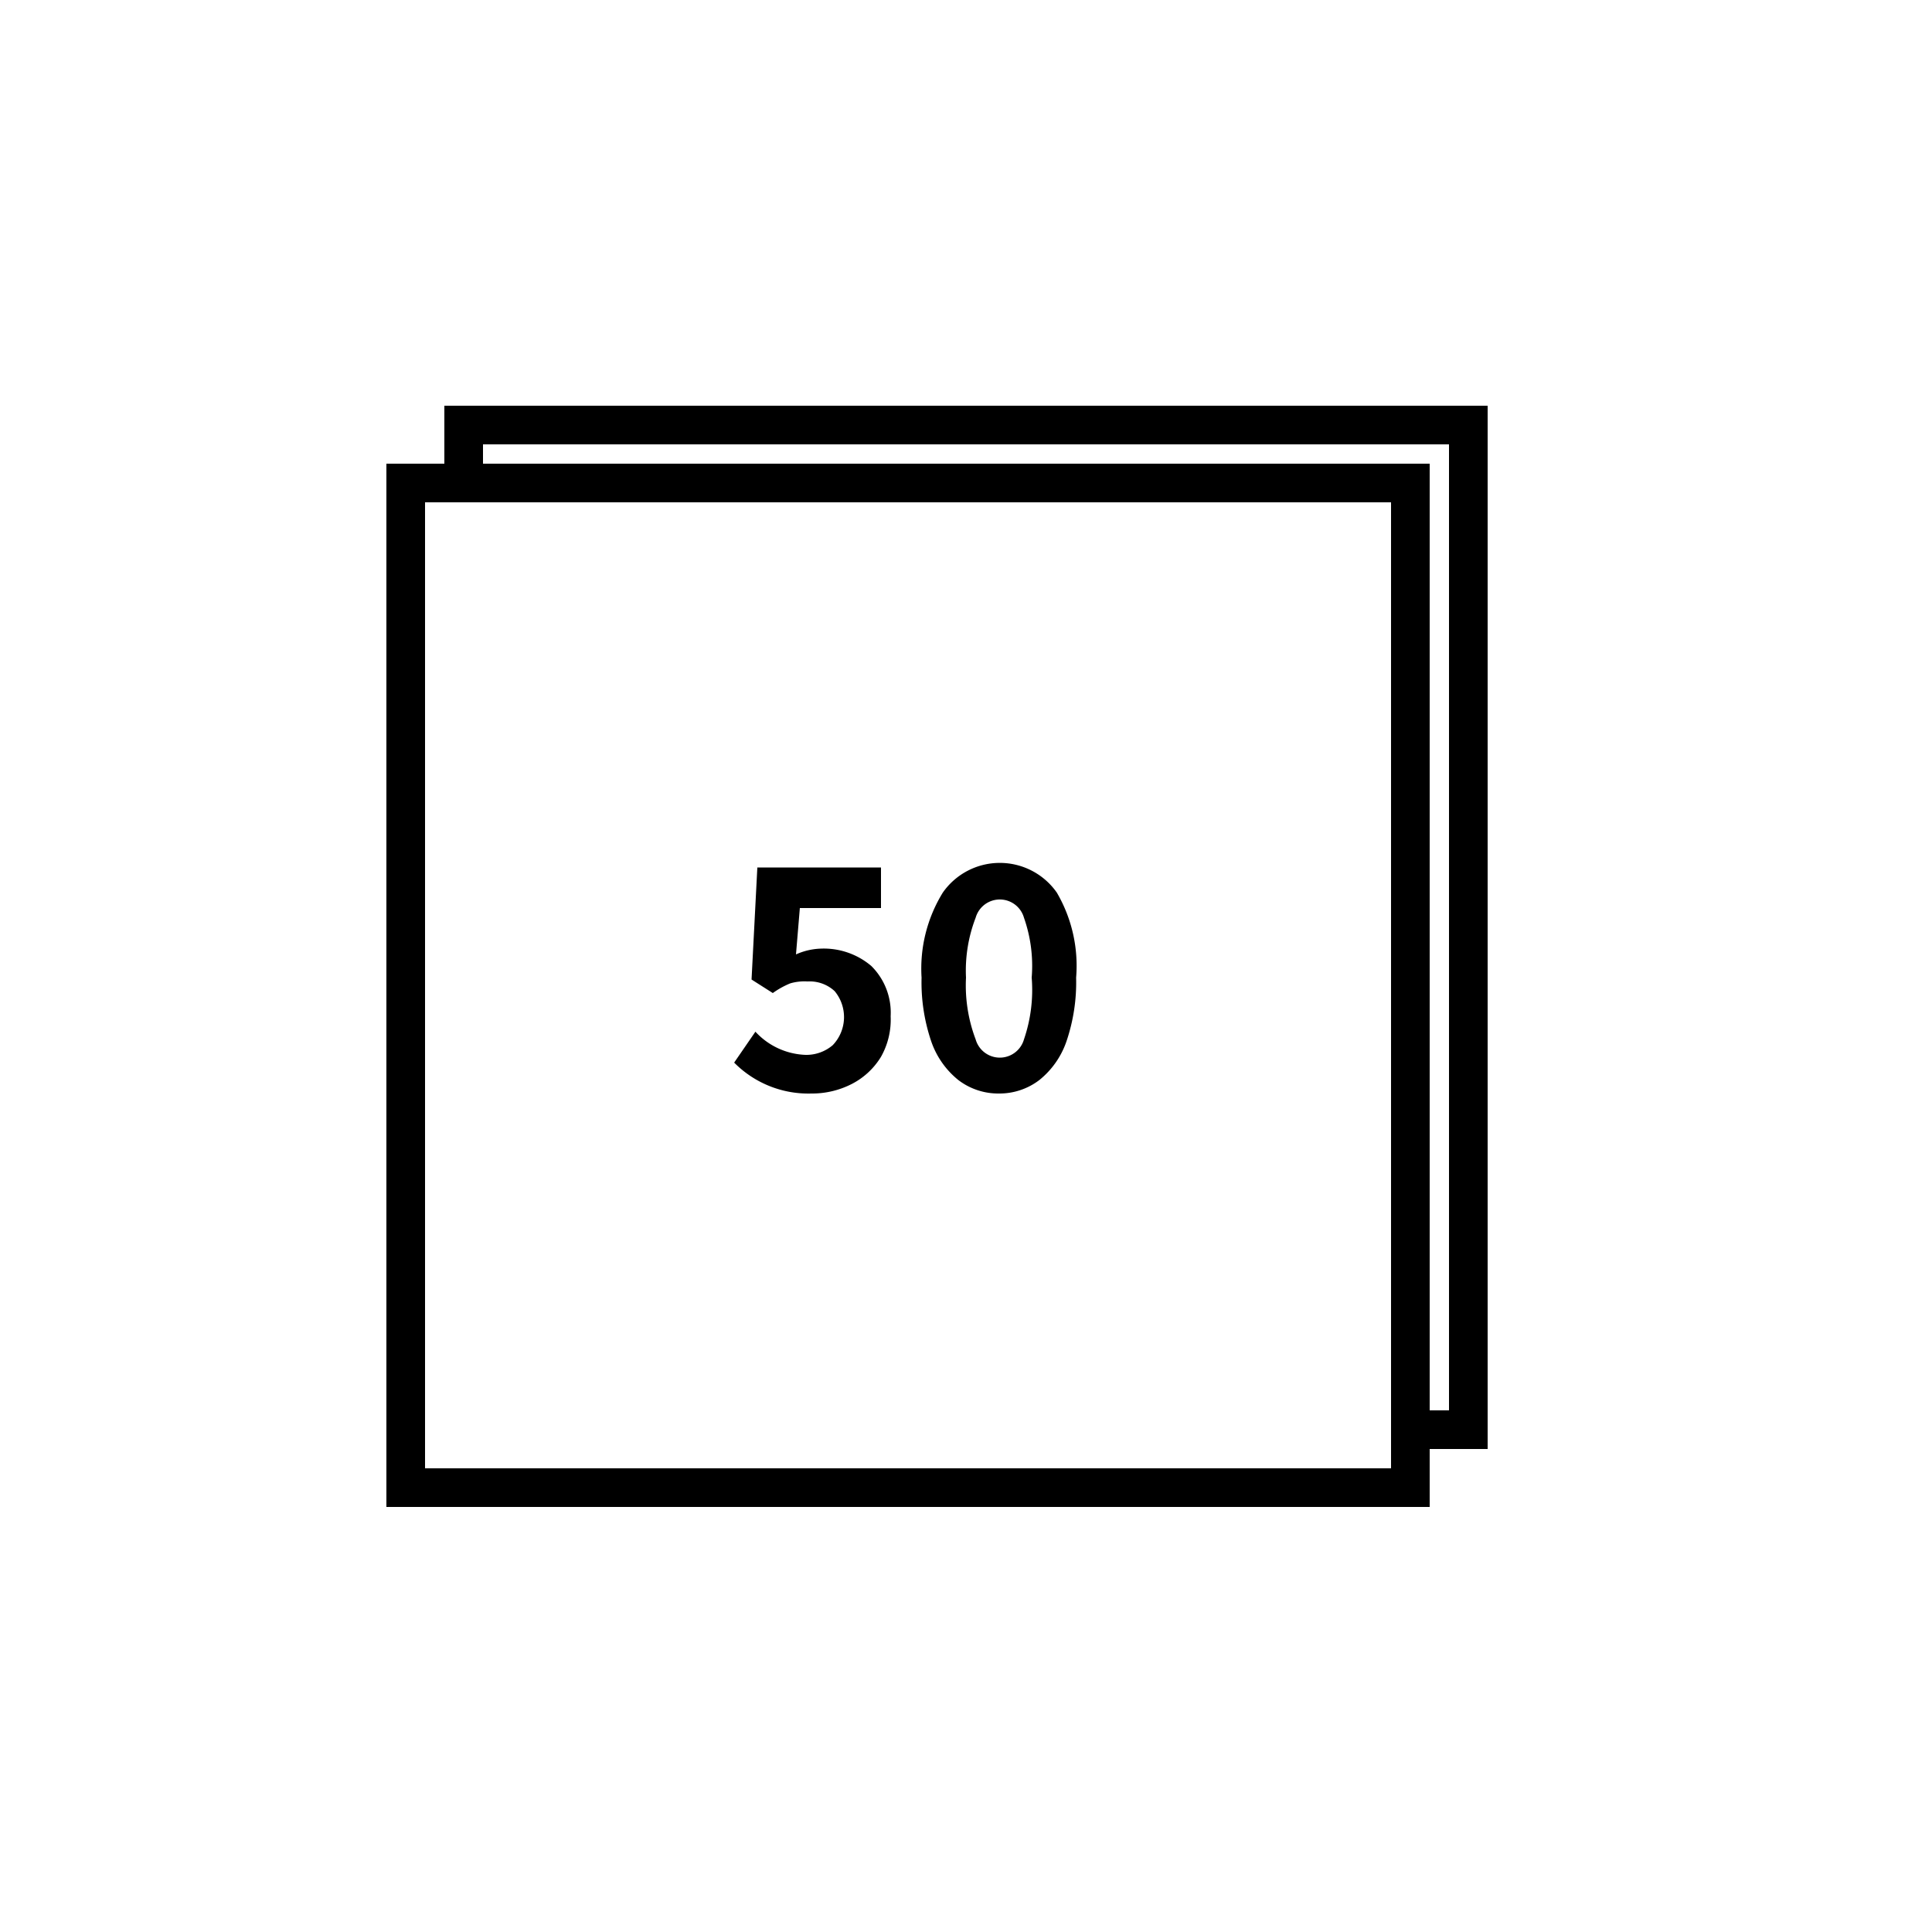
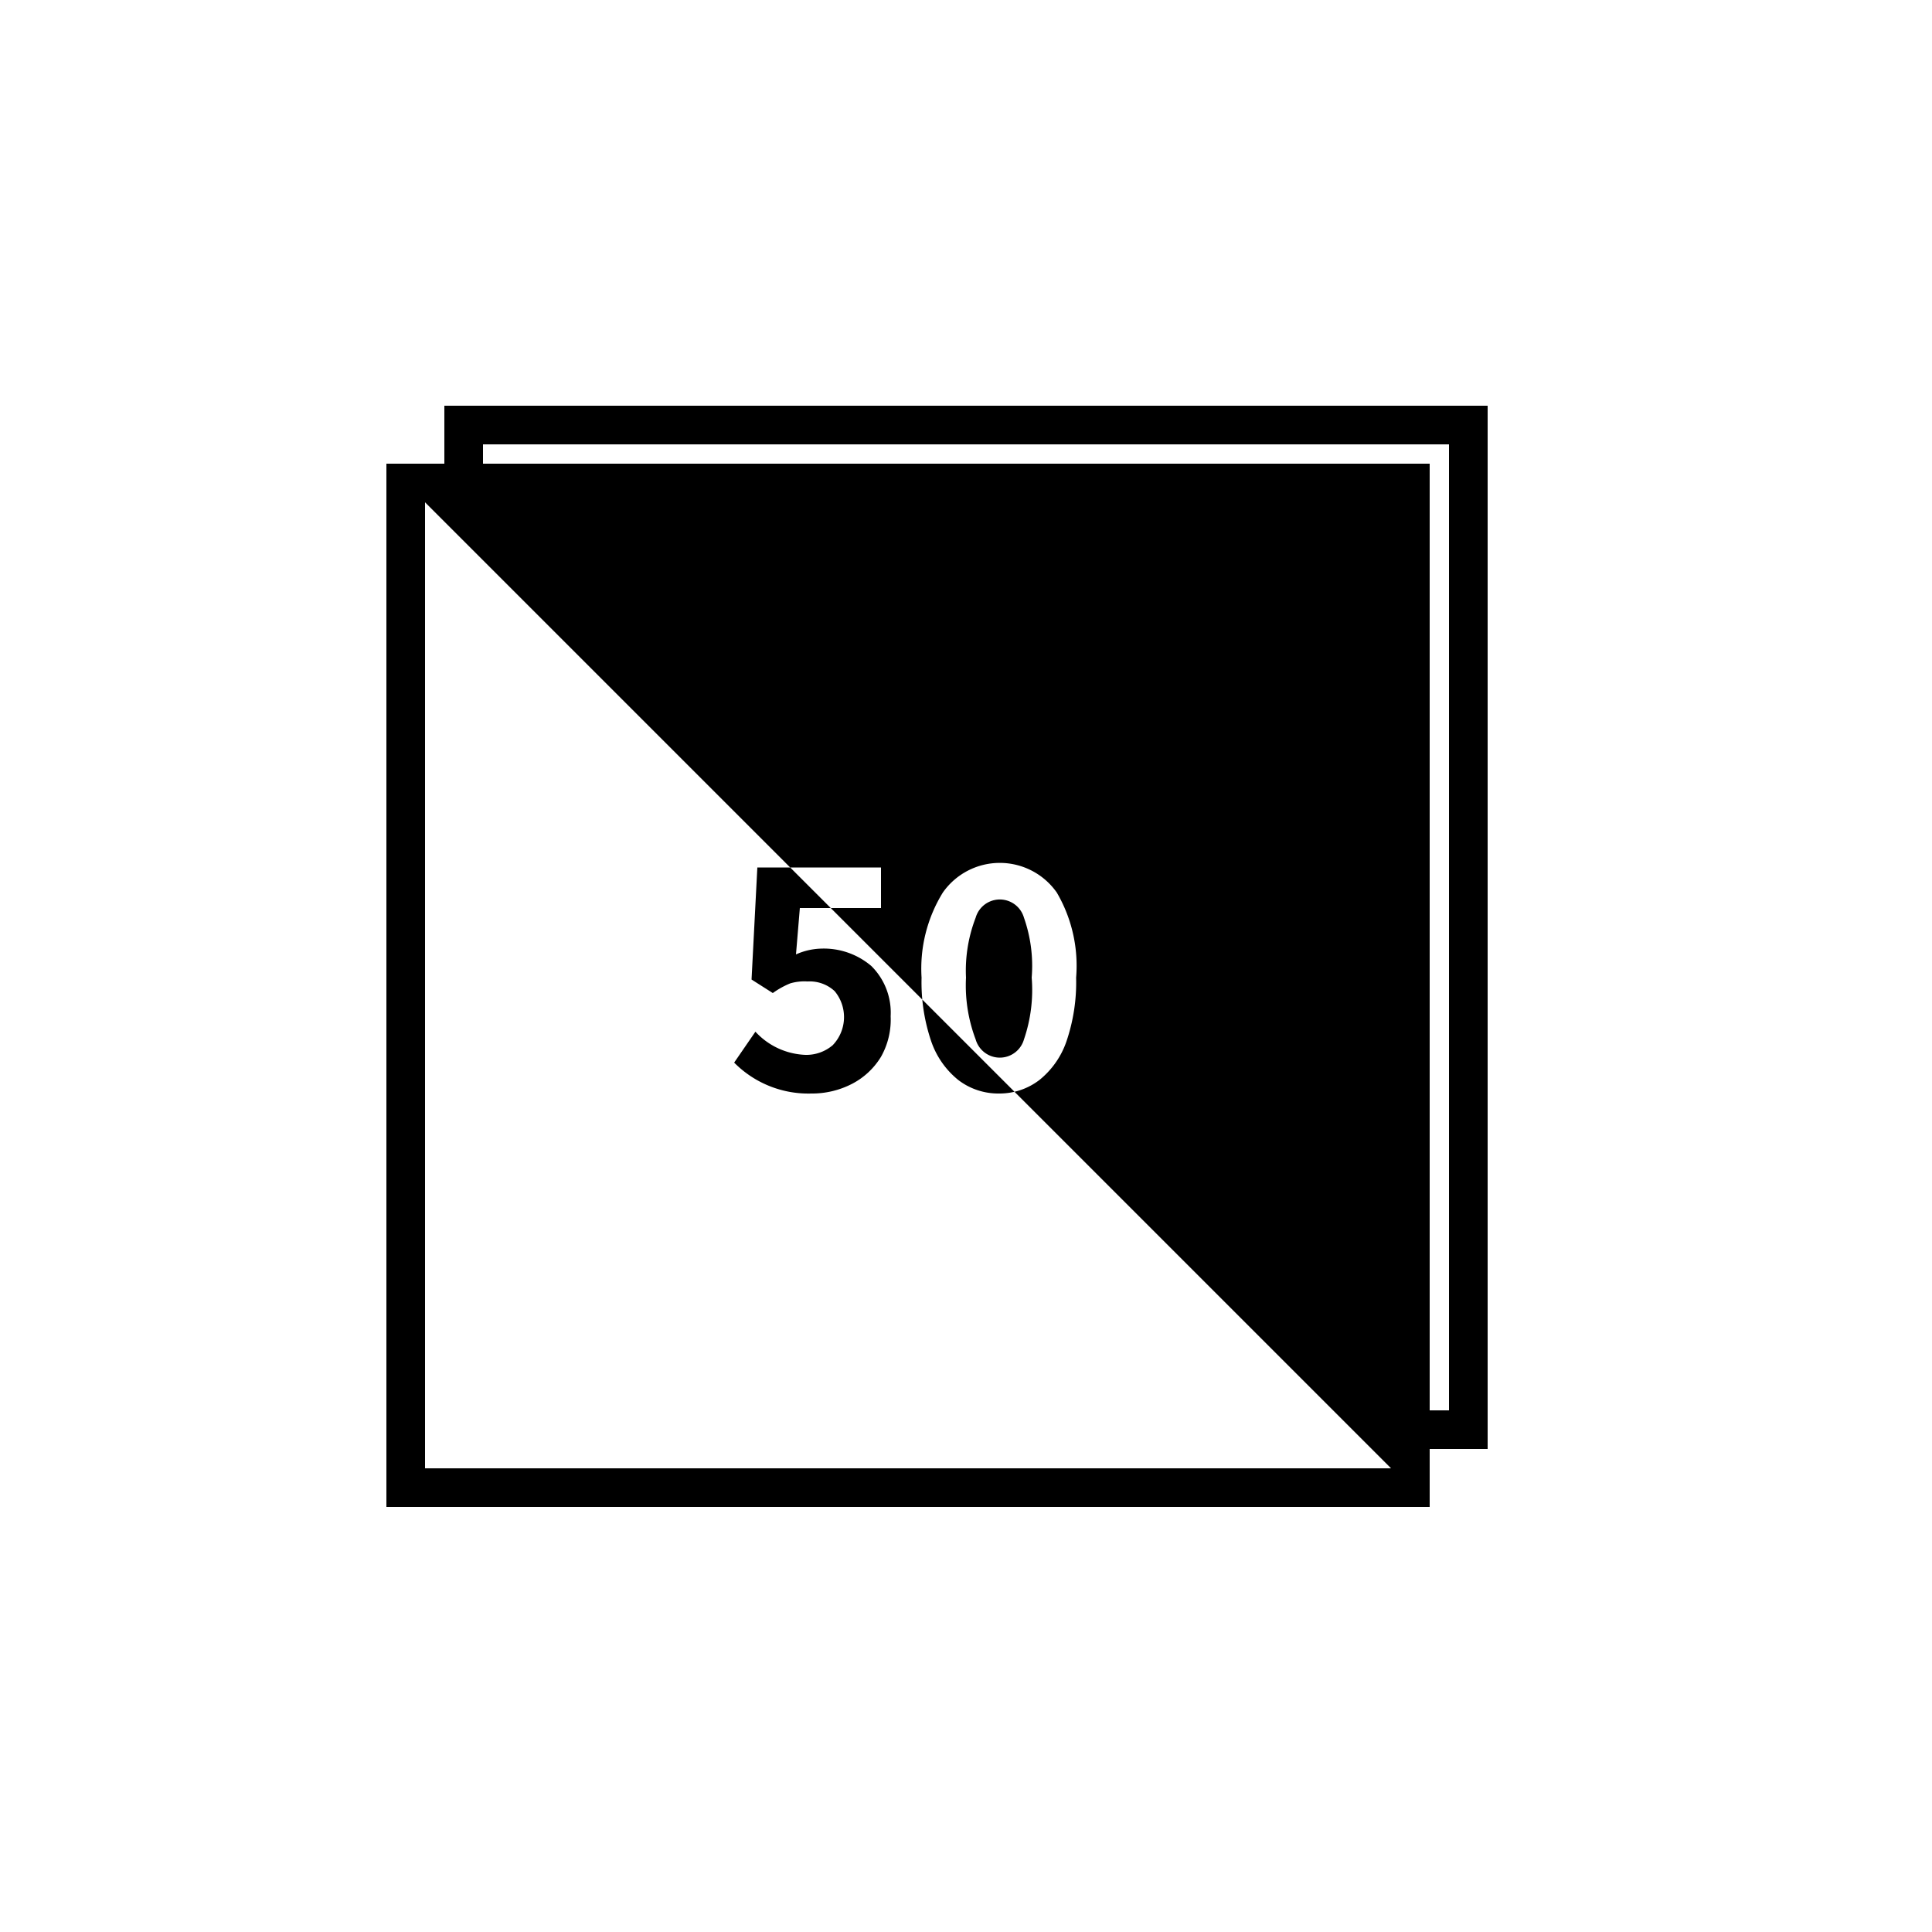
<svg xmlns="http://www.w3.org/2000/svg" viewBox="0 0 1000 1000">
-   <path transform="scale(1,-1) translate(0,-850)" d="M770 640h-540v-30h-30v-540h540v30h30z m-50-550h-500v500h500z m30 30h-10v490h-490v10h500z m-370 180l11 16a37 37 0 0 1 26-12 21 21 0 0 1 14 5 21 21 0 0 1 1 28 19 19 0 0 1-14 5 26 26 0 0 1-9-1 44 44 0 0 1-9-5l-11 7 3 58h64v-21h-42l-2-24a34 34 0 0 0 13 3 38 38 0 0 0 26-9 34 34 0 0 0 10-26 39 39 0 0 0-5-21 38 38 0 0 0-15-14 45 45 0 0 0-21-5 54 54 0 0 0-40 16z m116-9a44 44 0 0 0-14 20 95 95 0 0 0-5 33 75 75 0 0 0 11 44 36 36 0 0 0 59 0 75 75 0 0 0 10-44 95 95 0 0 0-5-33 44 44 0 0 0-14-20 34 34 0 0 0-21-7 34 34 0 0 0-21 7z m34 21a79 79 0 0 1 4 32 75 75 0 0 1-4 31 13 13 0 0 1-25 0 76 76 0 0 1-5-31 79 79 0 0 1 5-32 13 13 0 0 1 25 0z" />
+   <path transform="scale(1,-1) translate(0,-850)" d="M770 640h-540v-30h-30v-540h540v30h30z m-50-550h-500v500z m30 30h-10v490h-490v10h500z m-370 180l11 16a37 37 0 0 1 26-12 21 21 0 0 1 14 5 21 21 0 0 1 1 28 19 19 0 0 1-14 5 26 26 0 0 1-9-1 44 44 0 0 1-9-5l-11 7 3 58h64v-21h-42l-2-24a34 34 0 0 0 13 3 38 38 0 0 0 26-9 34 34 0 0 0 10-26 39 39 0 0 0-5-21 38 38 0 0 0-15-14 45 45 0 0 0-21-5 54 54 0 0 0-40 16z m116-9a44 44 0 0 0-14 20 95 95 0 0 0-5 33 75 75 0 0 0 11 44 36 36 0 0 0 59 0 75 75 0 0 0 10-44 95 95 0 0 0-5-33 44 44 0 0 0-14-20 34 34 0 0 0-21-7 34 34 0 0 0-21 7z m34 21a79 79 0 0 1 4 32 75 75 0 0 1-4 31 13 13 0 0 1-25 0 76 76 0 0 1-5-31 79 79 0 0 1 5-32 13 13 0 0 1 25 0z" />
</svg>